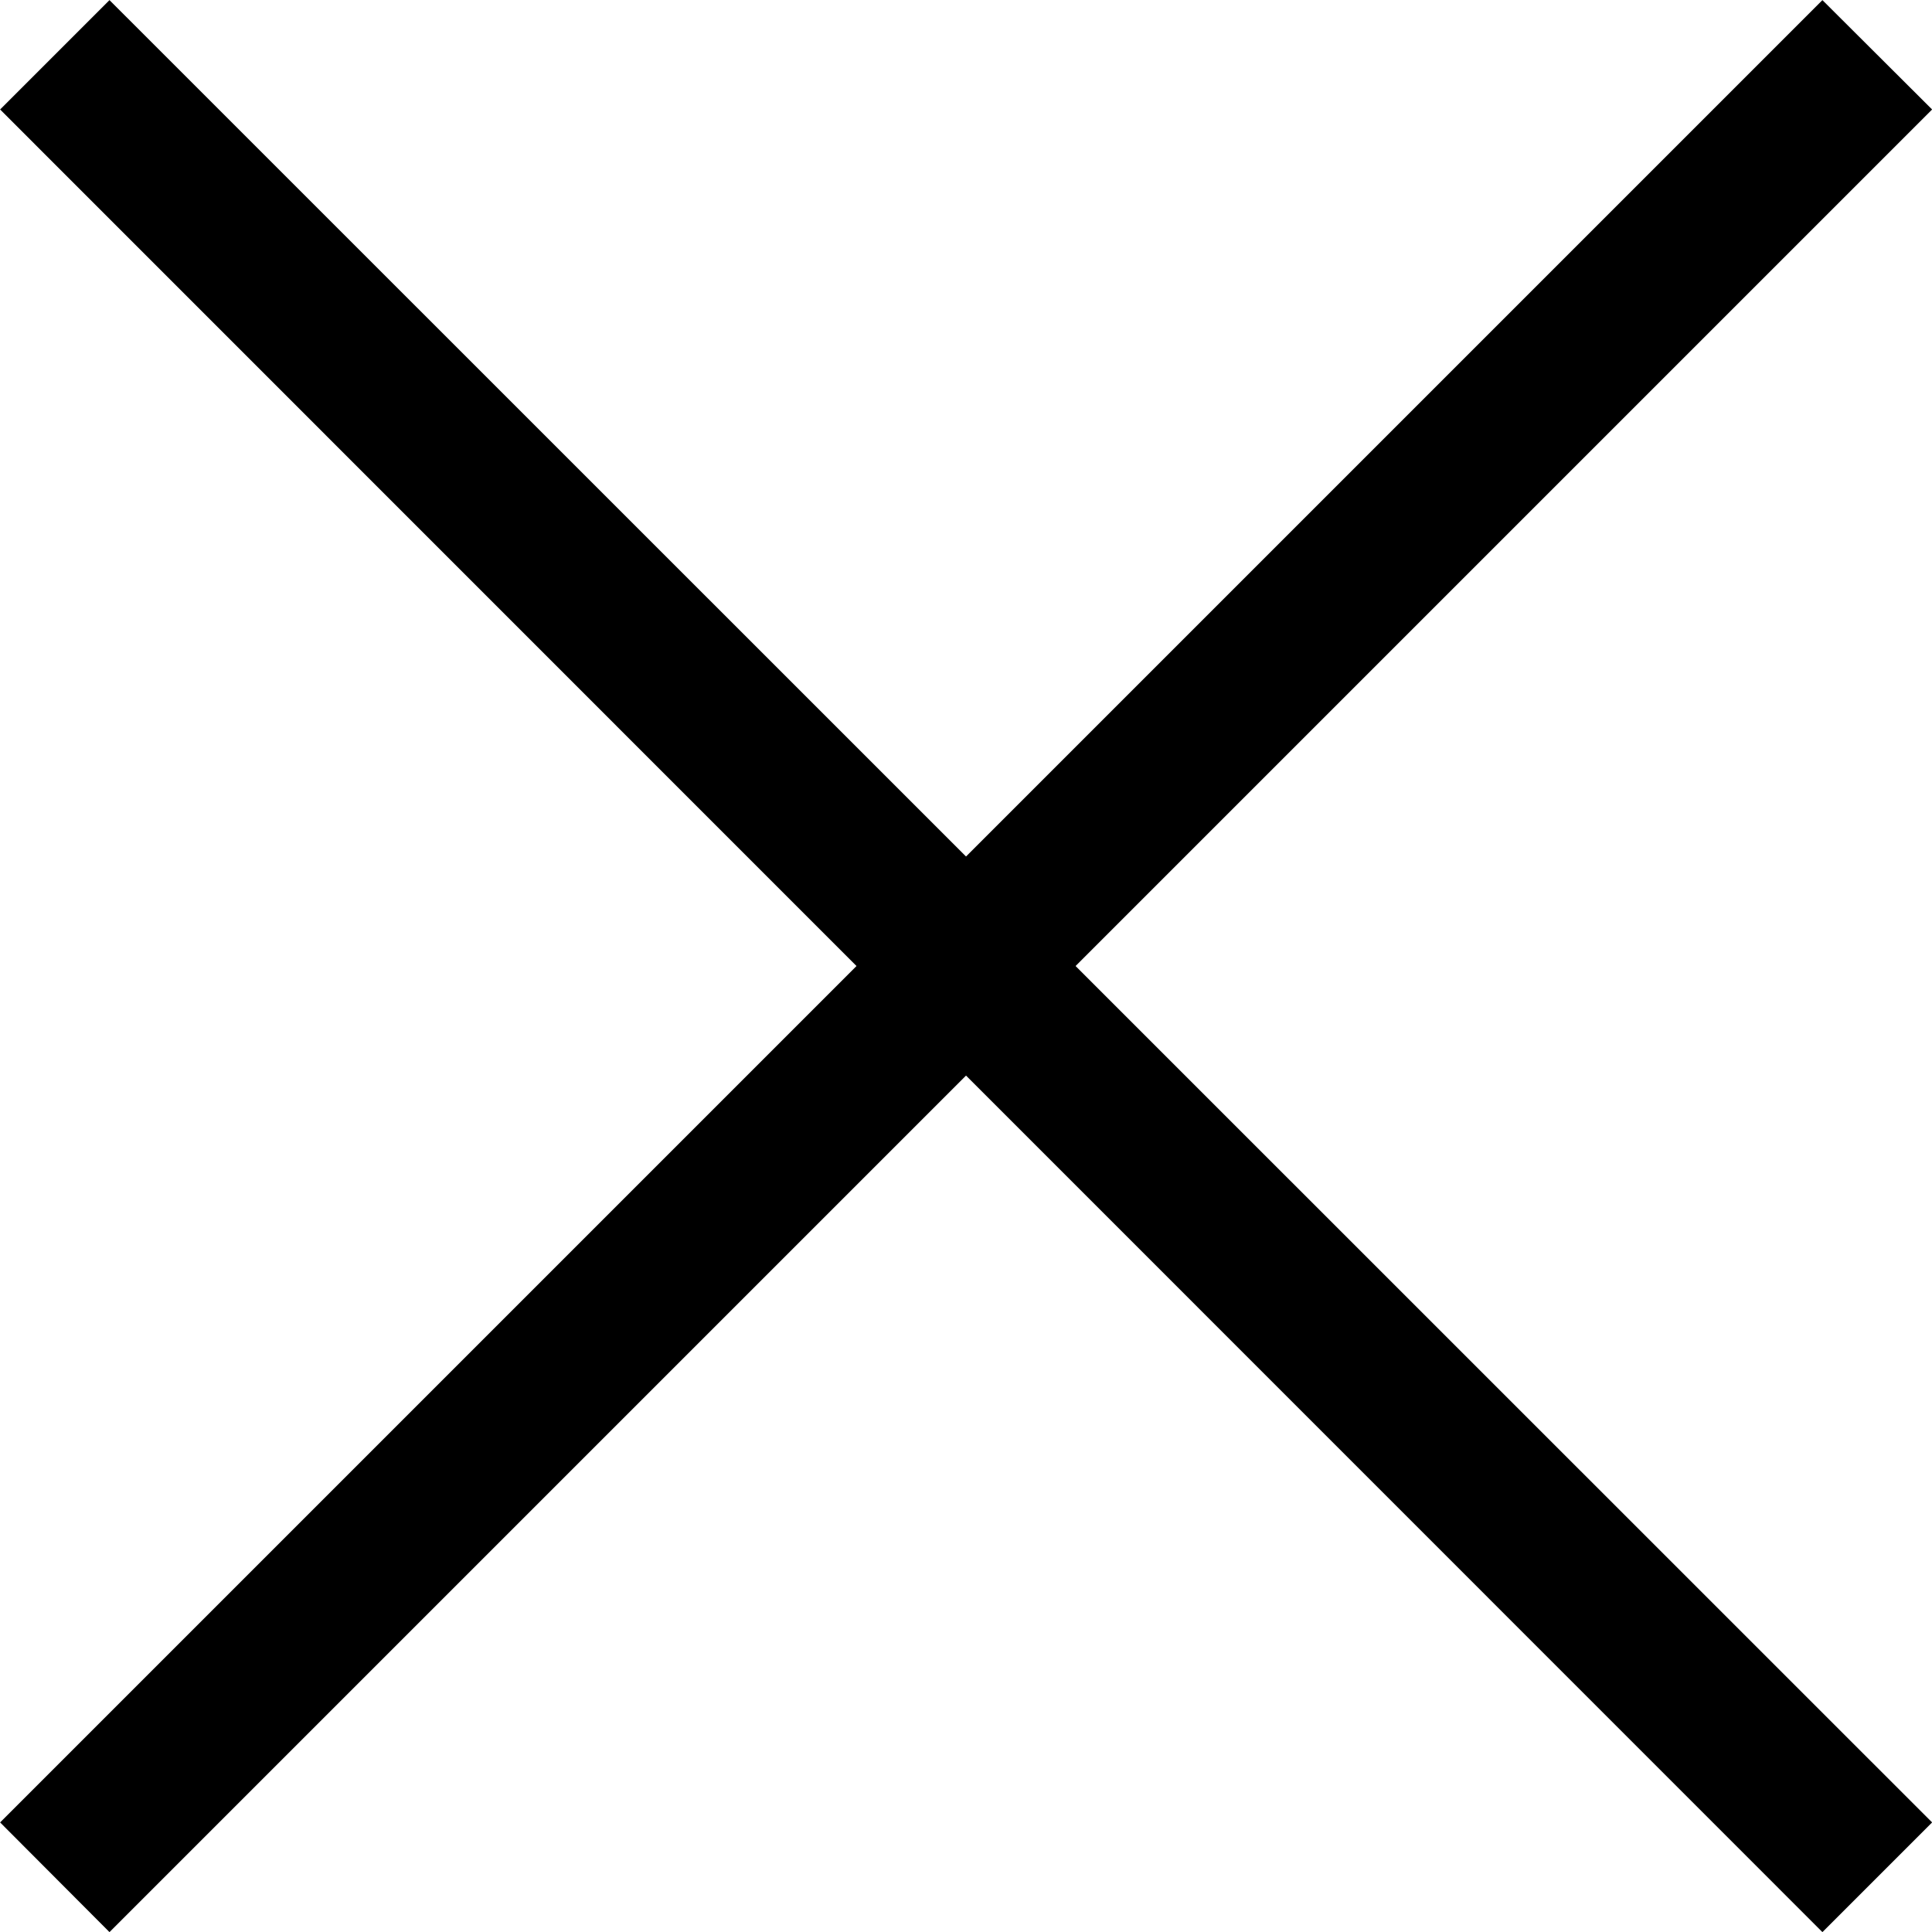
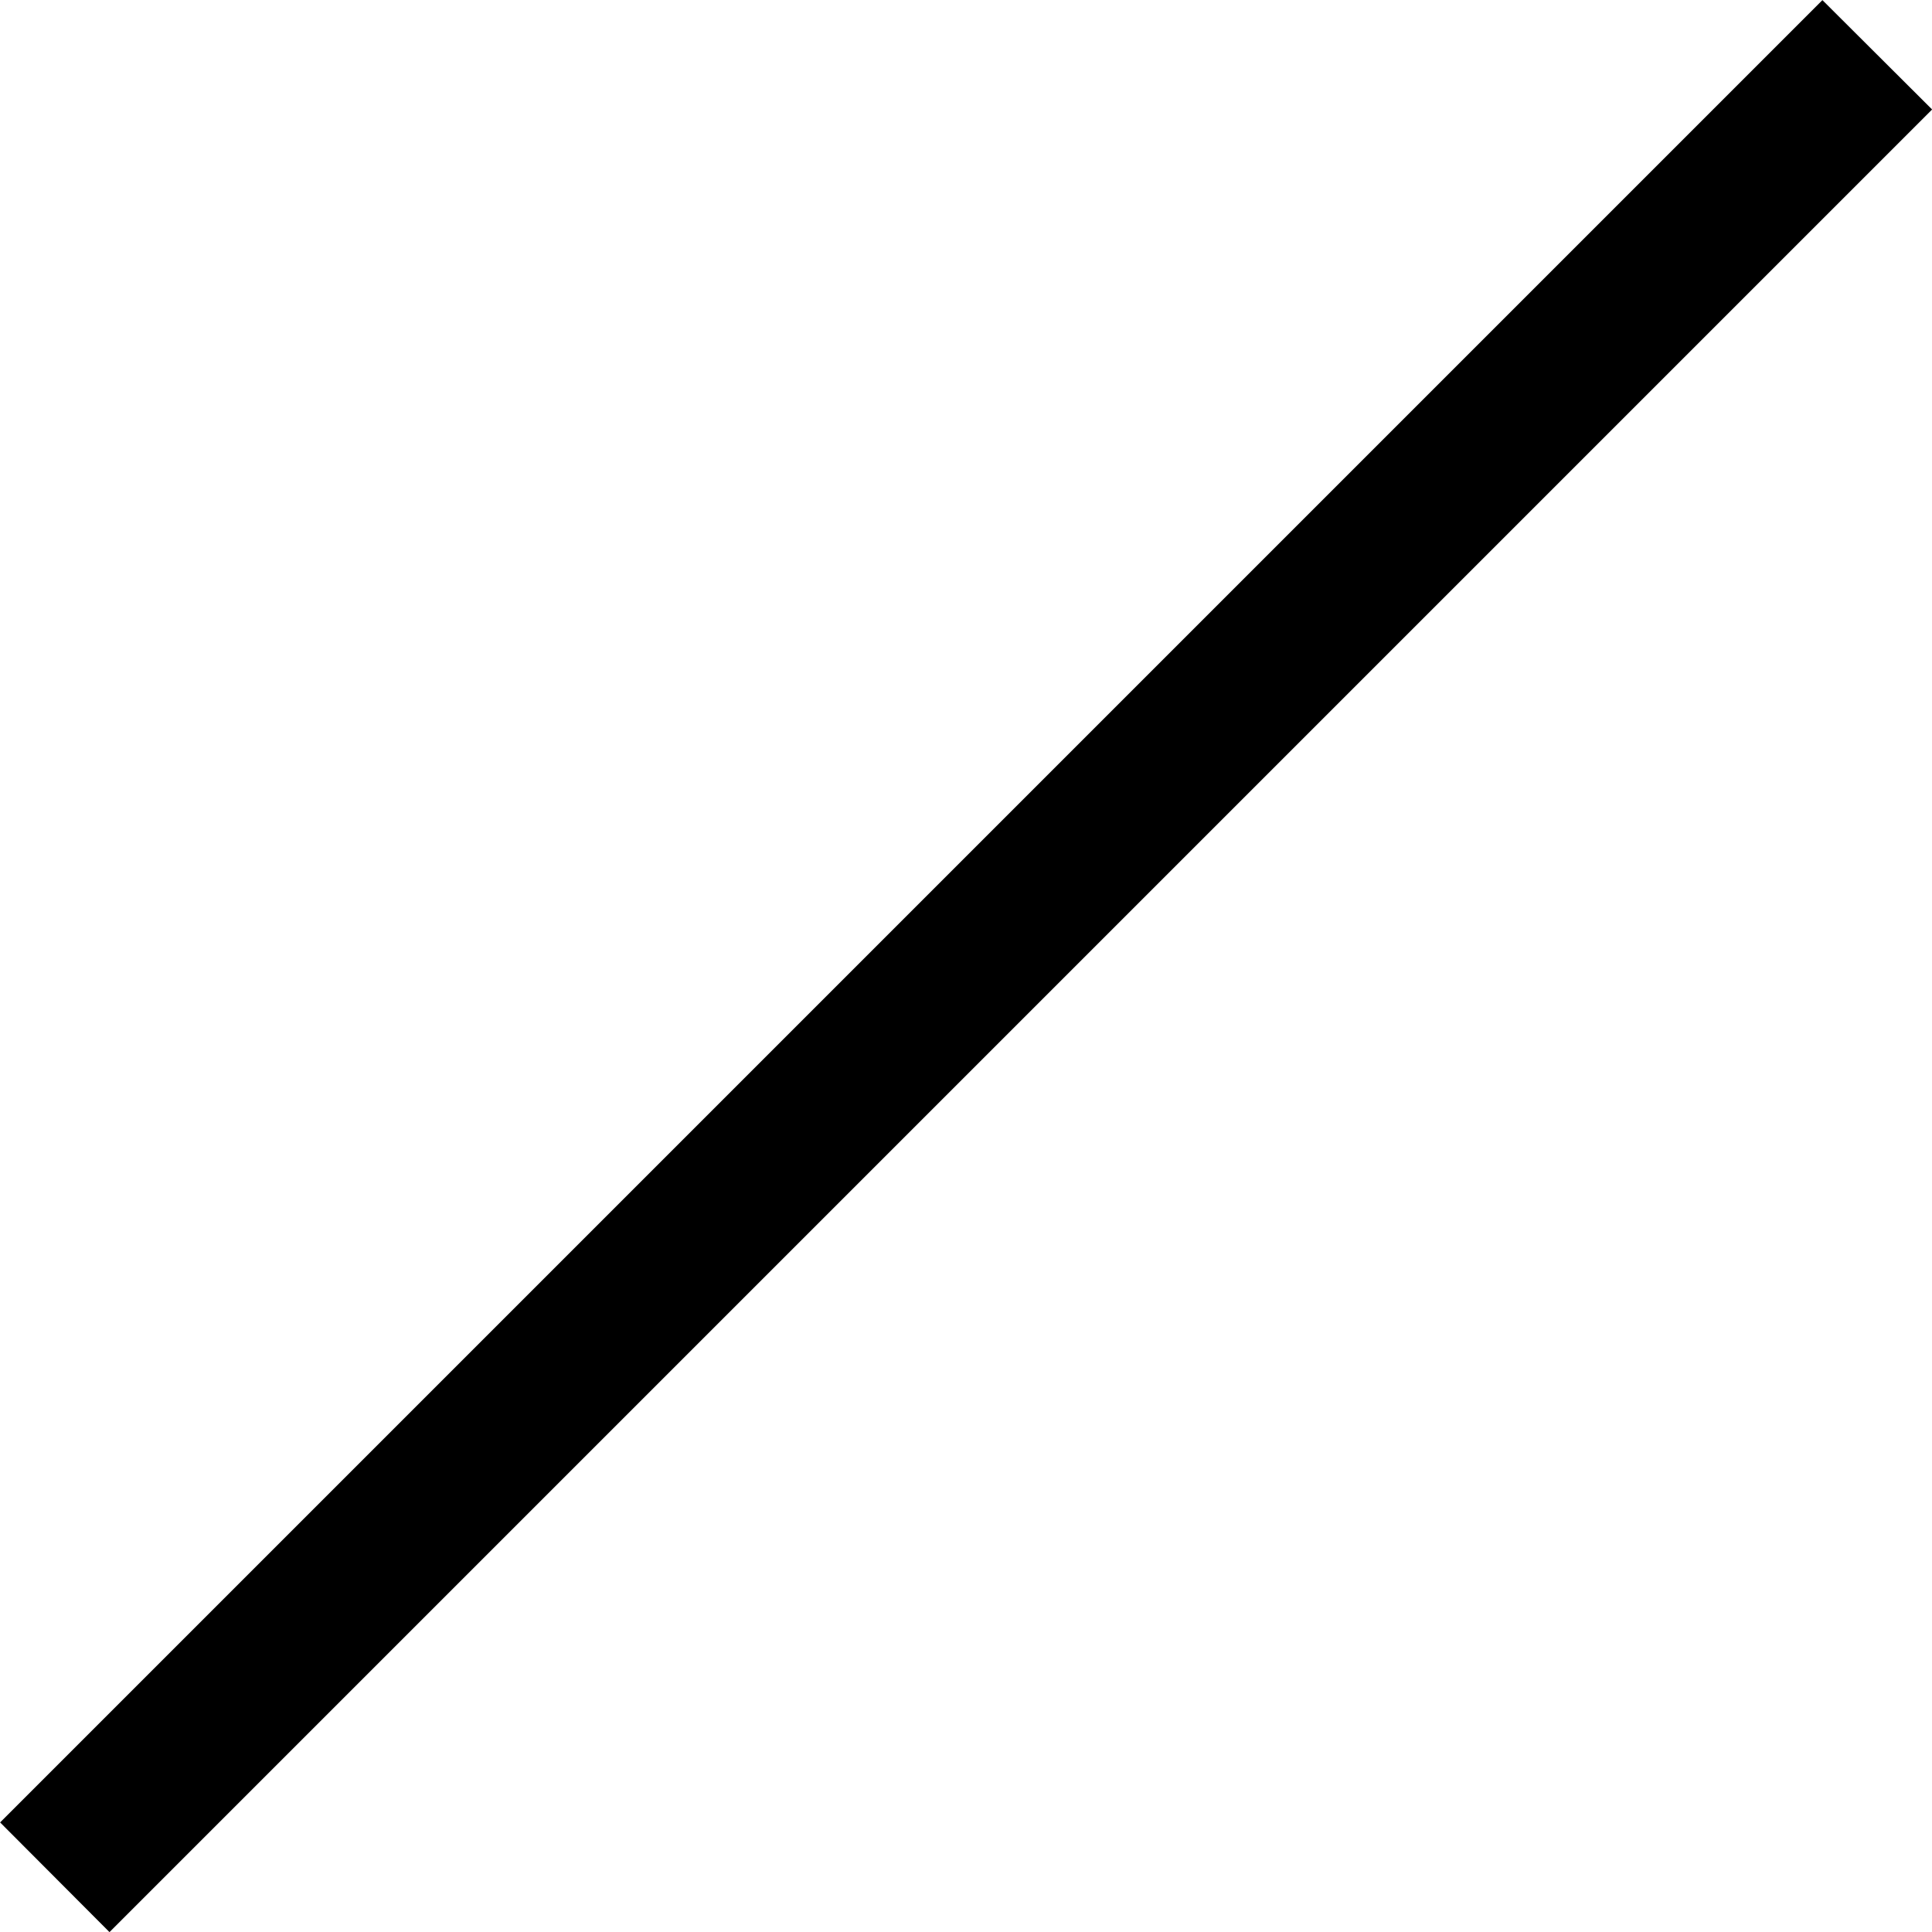
<svg xmlns="http://www.w3.org/2000/svg" id="_911_x_h" data-name="911_x_h" width="18" height="18" viewBox="0 0 18 18">
-   <path id="線_8" data-name="線 8" d="M16.378,17.4-.6.419.419-.6,17.4,16.378Z" transform="translate(0.601 0.601)" />
  <path id="線_9" data-name="線 9" d="M.419,17.4-.6,16.378,16.378-.6,17.4.419Z" transform="translate(0.601 0.601)" />
</svg>